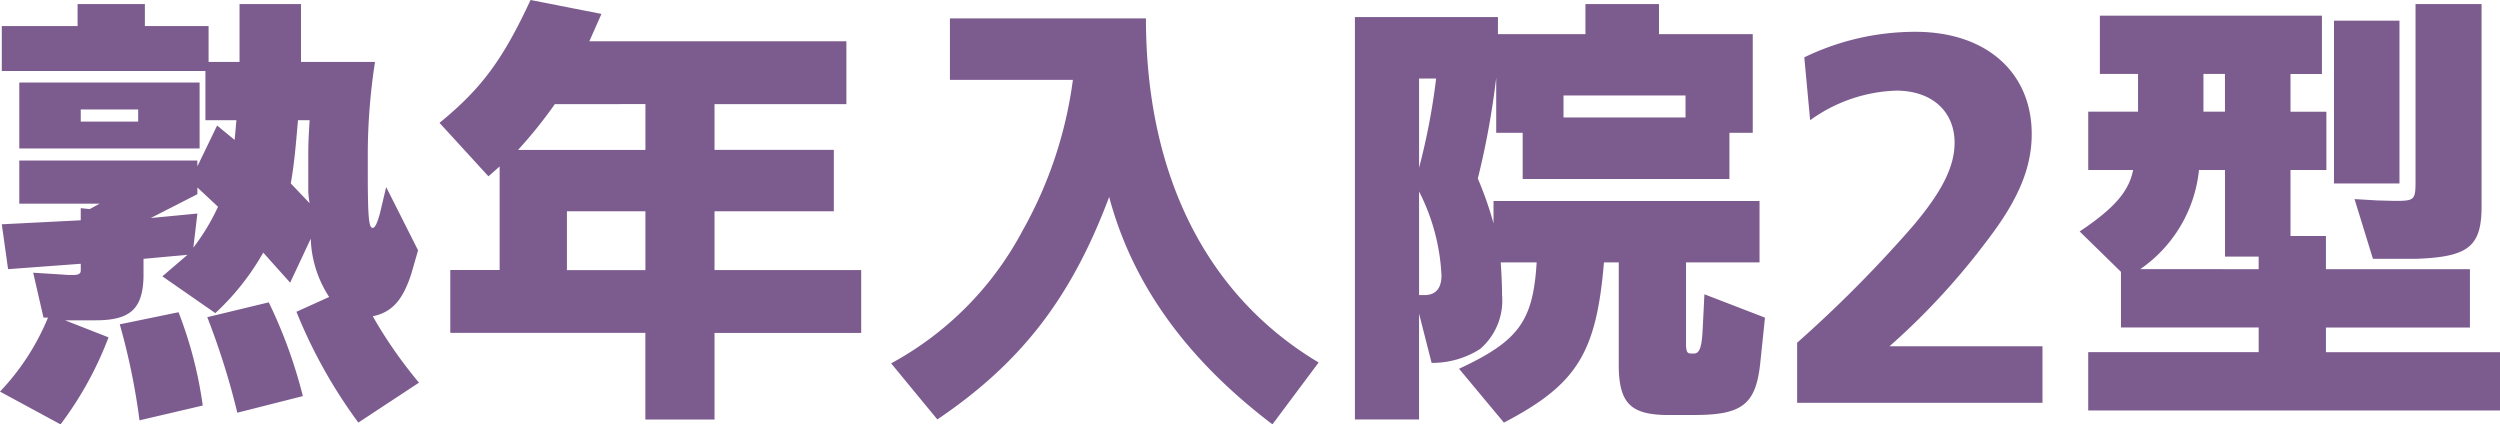
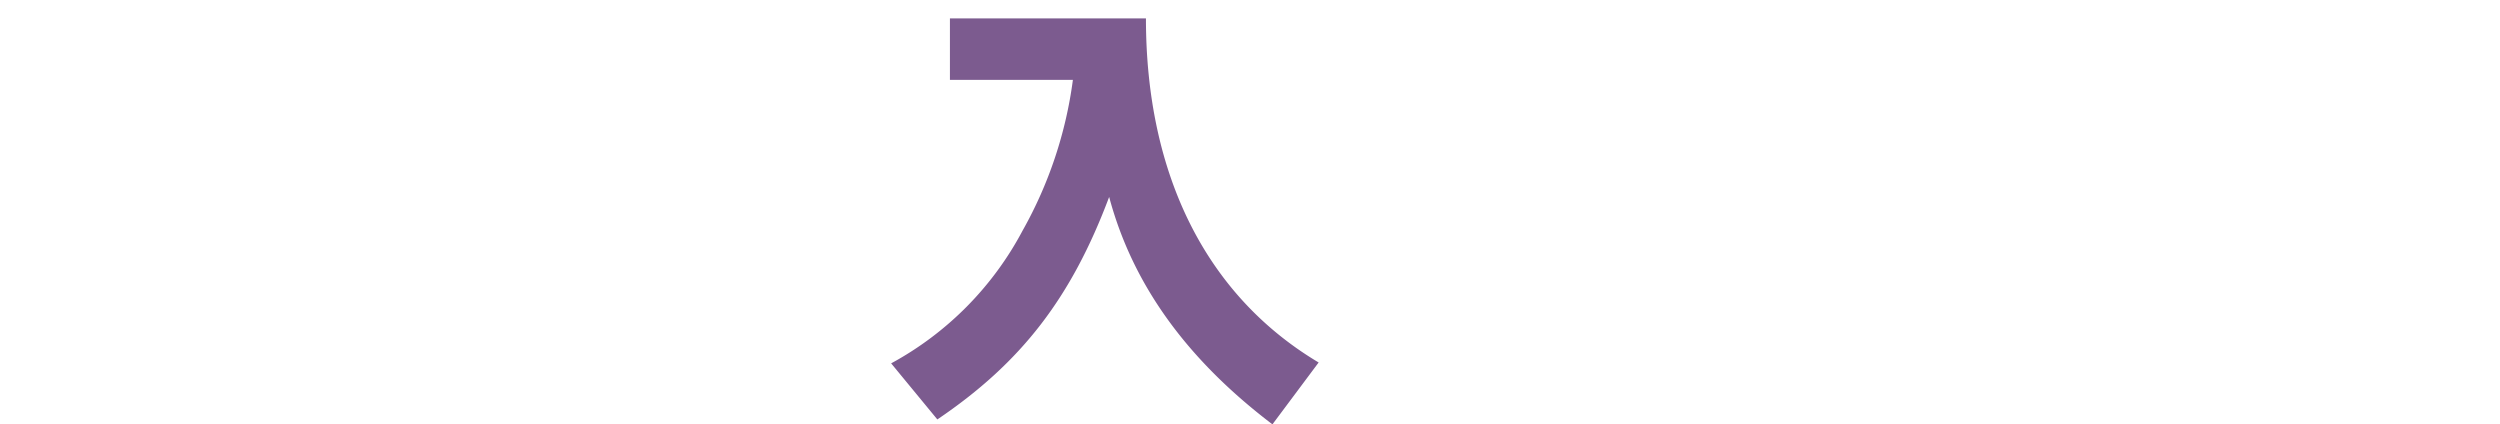
<svg xmlns="http://www.w3.org/2000/svg" width="159.065" height="27" viewBox="0 0 159.065 27">
-   <path d="M10.331,17.566l1.6-1.37-2.8.257v1.171c-.058,2.026-.856,2.74-3.054,2.74H4.137l2.769,1.084a22.33,22.33,0,0,1-3.054,5.537L0,24.9a15.246,15.246,0,0,0,3.054-4.709H2.768l-.657-2.855,1.856.115a5.689,5.689,0,0,0,.714.029c.314,0,.457-.086.457-.285v-.428l-4.624.342-.4-2.854L5.137,14v-.771l.571.058.627-.343H1.227V10.2H12.558v.372l1.255-2.6,1.113.914c.058-.514.058-.628.115-1.256H13.071V4.5H.114V1.641H4.937V.242H9.218v1.4h4.053V3.924h1.97V.242h3.91V3.924H23.86A38.743,38.743,0,0,0,23.4,9.888v.885c0,3,.058,3.711.314,3.711.143,0,.285-.287.457-.914l.4-1.684L26.6,15.911l-.428,1.484c-.542,1.684-1.227,2.455-2.454,2.712a28.736,28.736,0,0,0,2.94,4.224L22.8,26.871a32.02,32.02,0,0,1-3.939-7.05l2.083-.942a7.145,7.145,0,0,1-1.171-3.711l-1.312,2.8-1.713-1.912A15.858,15.858,0,0,1,13.7,19.906ZM1.227,5.237H12.7V9.431H1.227ZM5.137,7.72H8.791V6.948H5.137Zm6.222,12.13A26.183,26.183,0,0,1,12.9,25.786l-4.024.942A42.083,42.083,0,0,0,7.62,20.62Zm.943-4.111a13.606,13.606,0,0,0,1.569-2.6l-1.312-1.227v.428L9.59,13.856l2.969-.285ZM17.1,19.221a30.8,30.8,0,0,1,2.169,5.965L15.1,26.243a47.343,47.343,0,0,0-1.912-6.079Zm2.6-6.307a6.224,6.224,0,0,1-.085-.742V9.831c0-.8.028-1.226.085-2.2h-.741c-.171,2.026-.257,2.854-.457,4.023Z" transform="translate(0 0.016)" fill="#7c5b8f" />
-   <path d="M52.141,2.627v4h-8.39V9.534h7.591v3.909H43.751v3.739h9.332v4H43.751v5.509h-4.4V21.178H26.939v-4h3.14V10.59l-.714.627-3.111-3.4C28.936,5.624,30.278,3.8,32.047,0l4.51.885-.771,1.742Zm-18.551,4a29.068,29.068,0,0,1-2.341,2.912h8.106V6.622Zm.77,10.56h4.994V13.444H34.36Z" transform="translate(1.711)" fill="#7c5b8f" />
  <path d="M77.491,26.928c-5.451-4.138-8.9-8.9-10.389-14.469-2.4,6.393-5.566,10.531-10.932,14.156l-2.939-3.568A20.554,20.554,0,0,0,61.595,14.6a26.622,26.622,0,0,0,3.2-9.59H56.971V1.1H69.443c0,9.962,3.854,17.639,10.988,21.891Z" transform="translate(3.469 0.072)" fill="#7c5b8f" />
-   <path d="M90.209,16.681c.056.771.086,1.541.086,2.083a4.057,4.057,0,0,1-1.4,3.426,5.65,5.65,0,0,1-3.082.884l-.8-3.139v6.736H80.933V1.07h9.1V2.154H95.6V.242h4.681V2.154h5.964V8.433h-1.483v2.94H91.607V8.433H89.923V4.922a51.255,51.255,0,0,1-1.171,6.422,22.25,22.25,0,0,1,1,2.854V12.771h16.926v3.91H102v5.31c.029.4.085.485.342.485h.2c.314-.029.457-.4.513-1.456l.115-2.312,3.853,1.485-.285,2.74c-.257,2.712-1.084,3.426-4.024,3.454h-2.083c-2.141-.058-2.855-.771-2.911-2.969V16.681h-.942c-.485,5.766-1.713,7.763-6.365,10.191l-2.854-3.426c3.8-1.769,4.709-3.025,4.937-6.765Zm-5.194-6.021A41.893,41.893,0,0,0,86.1,4.98H85.015Zm0,8.1h.342c.714,0,1.084-.427,1.084-1.256a13.085,13.085,0,0,0-1.426-5.337Zm9.19-11.3h7.763v-1.4H94.205Z" transform="translate(5.275 0.016)" fill="#7c5b8f" />
-   <path d="M122.959,25.506H107.348V21.682a80.139,80.139,0,0,0,7.364-7.421c1.883-2.225,2.654-3.8,2.654-5.308,0-2-1.456-3.311-3.71-3.311a9.862,9.862,0,0,0-5.48,1.883l-.372-4A16.173,16.173,0,0,1,114.883,1.9c4.48,0,7.391,2.568,7.391,6.506,0,2.113-.828,4.139-2.768,6.68a44.654,44.654,0,0,1-6.279,6.82h9.732Z" transform="translate(6.996 0.124)" fill="#7c5b8f" />
-   <path d="M124.225,14.711c2.226-1.485,3.139-2.568,3.4-3.91h-2.855V7.09h3.169v-2.4h-2.428V.983h14.128v3.71h-2v2.4h2.284V10.8h-2.284V15h2.255v2.112h9.162v3.71h-9.162v1.57h11.075V26.1h-26.2v-3.71h10.846v-1.57h-8.762V17.281Zm11.388,2.4v-.8h-2.141V10.8h-1.655a8.728,8.728,0,0,1-3.739,6.308ZM132.1,7.09h1.37v-2.4H132.1Zm12.473,4.567h-4.167V1.3h4.167Zm5.223,1.313c.028,2.683-.771,3.367-4.2,3.482h-2.711l-1.171-3.8,1.455.085,1.085.029c1.284,0,1.341-.056,1.341-1.256V.241h4.2Z" transform="translate(8.096 0.016)" fill="#7c5b8f" />
</svg>